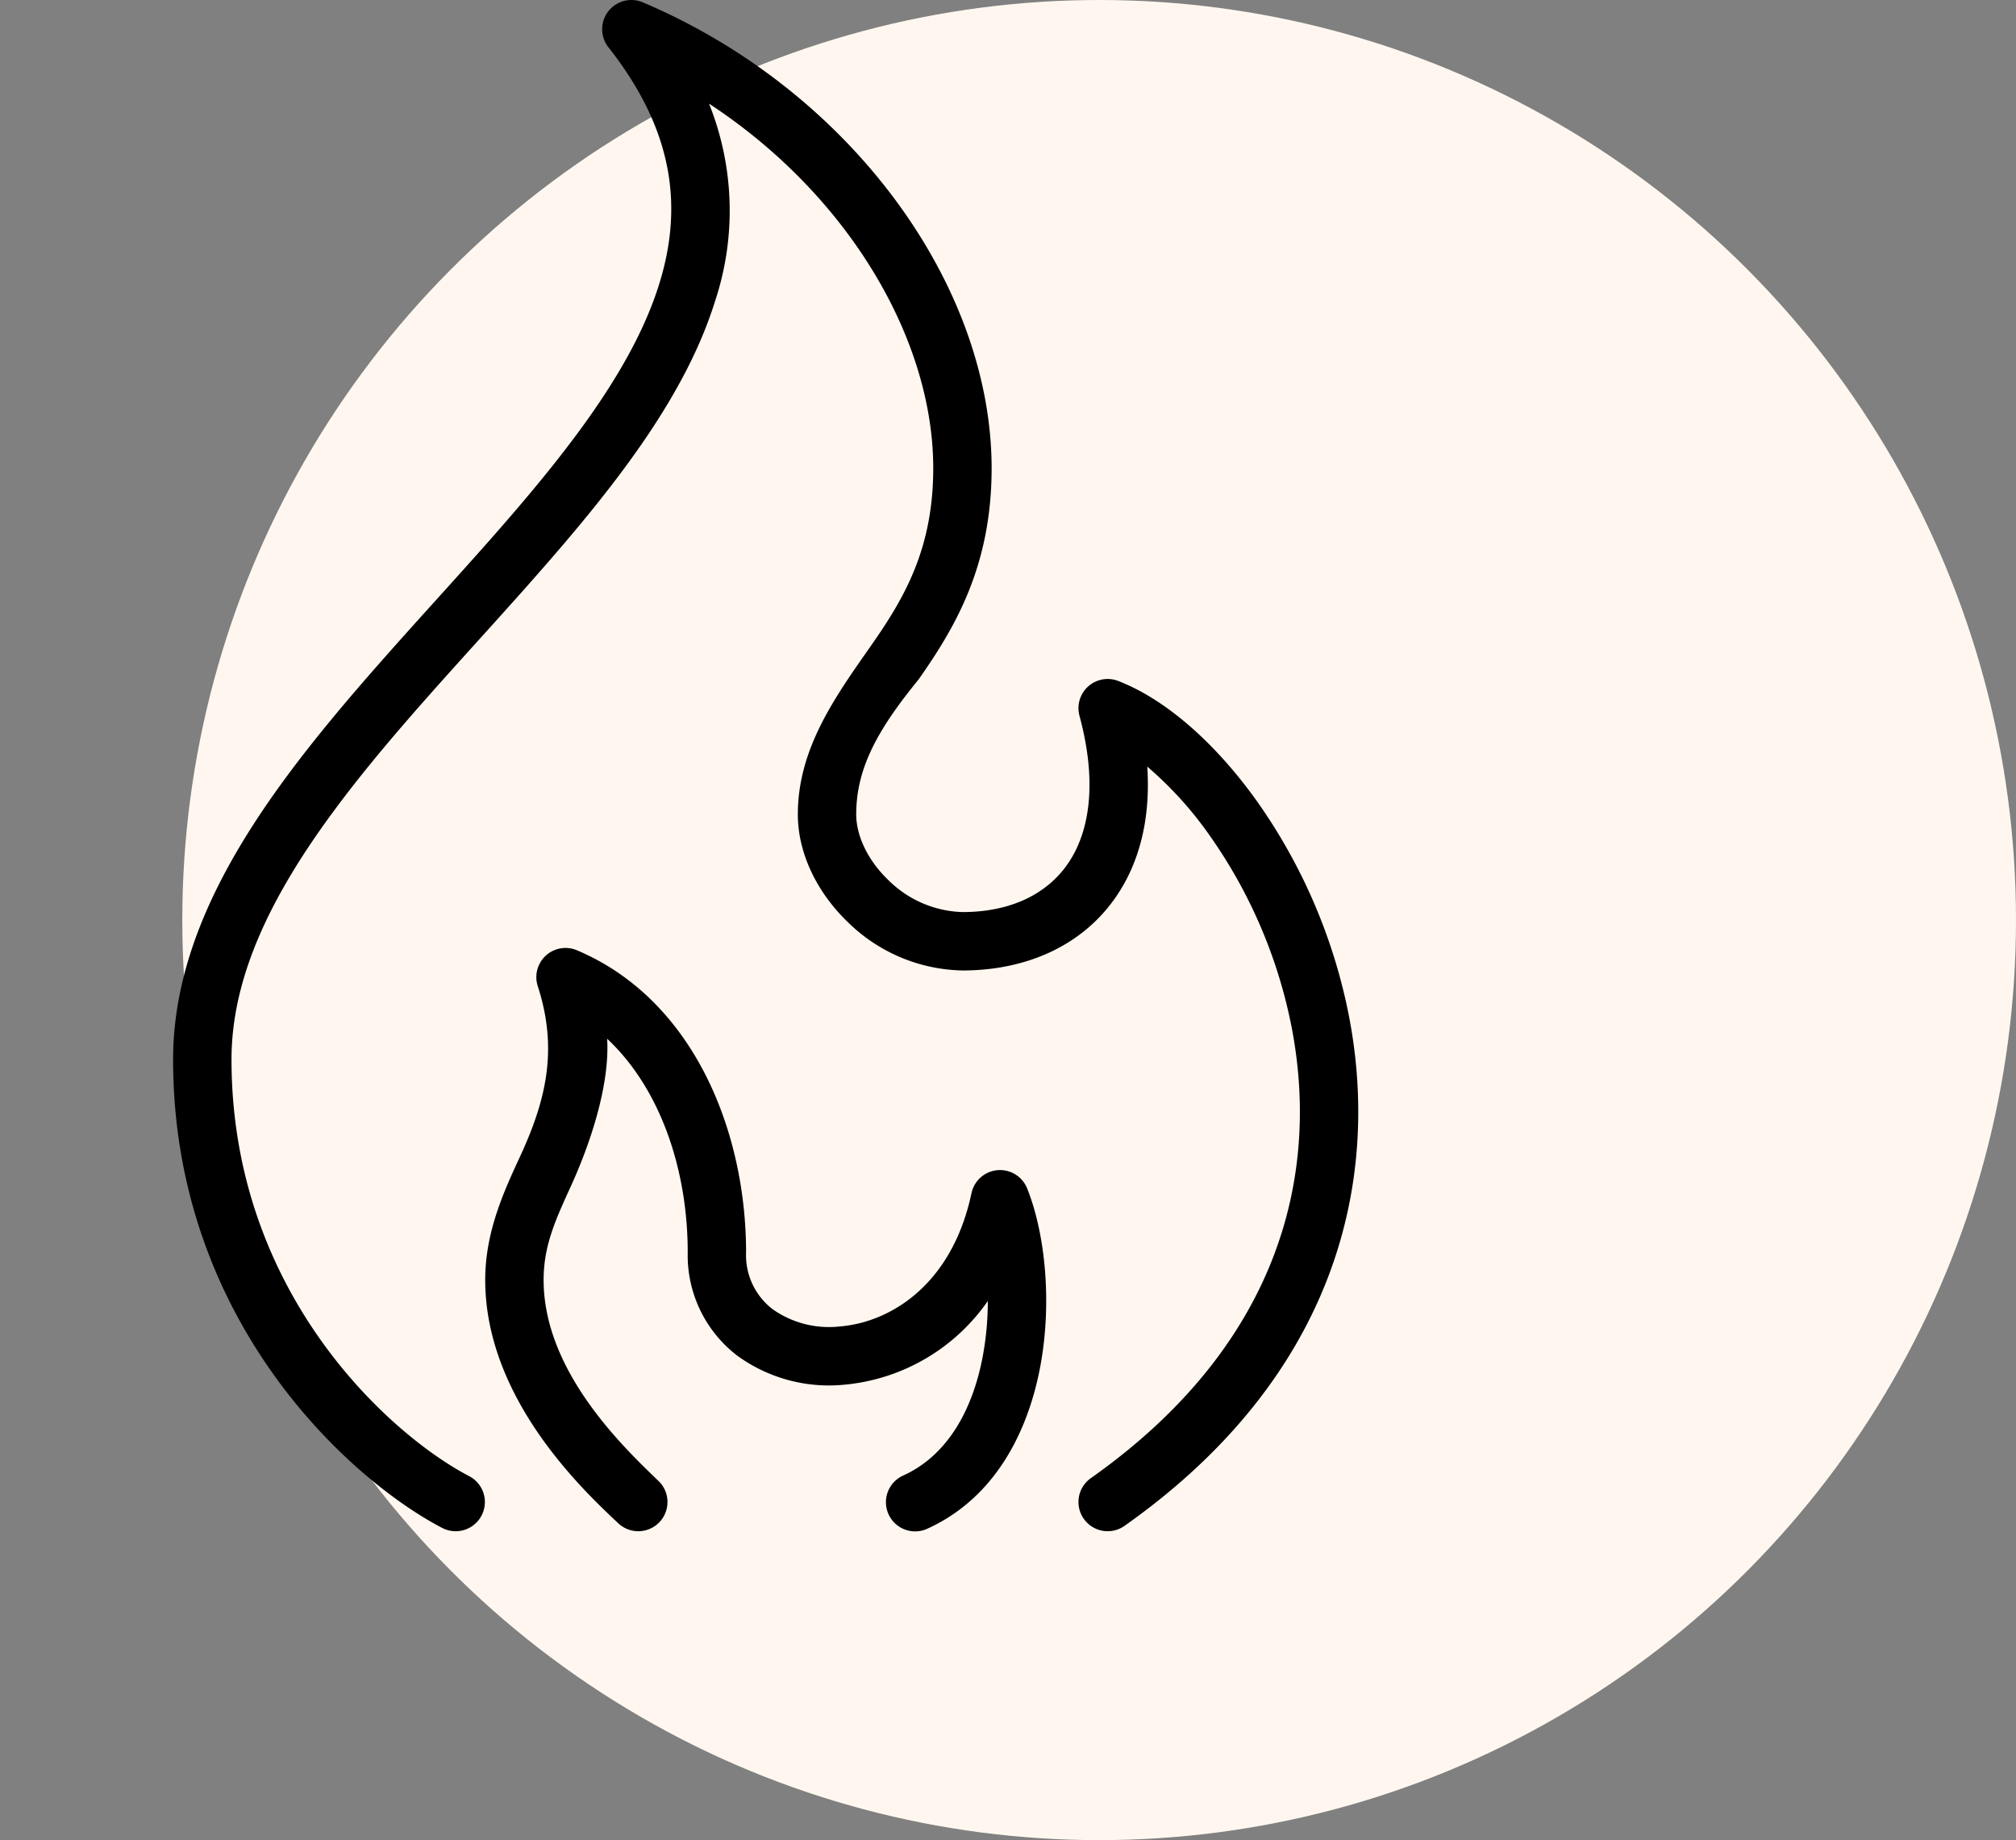
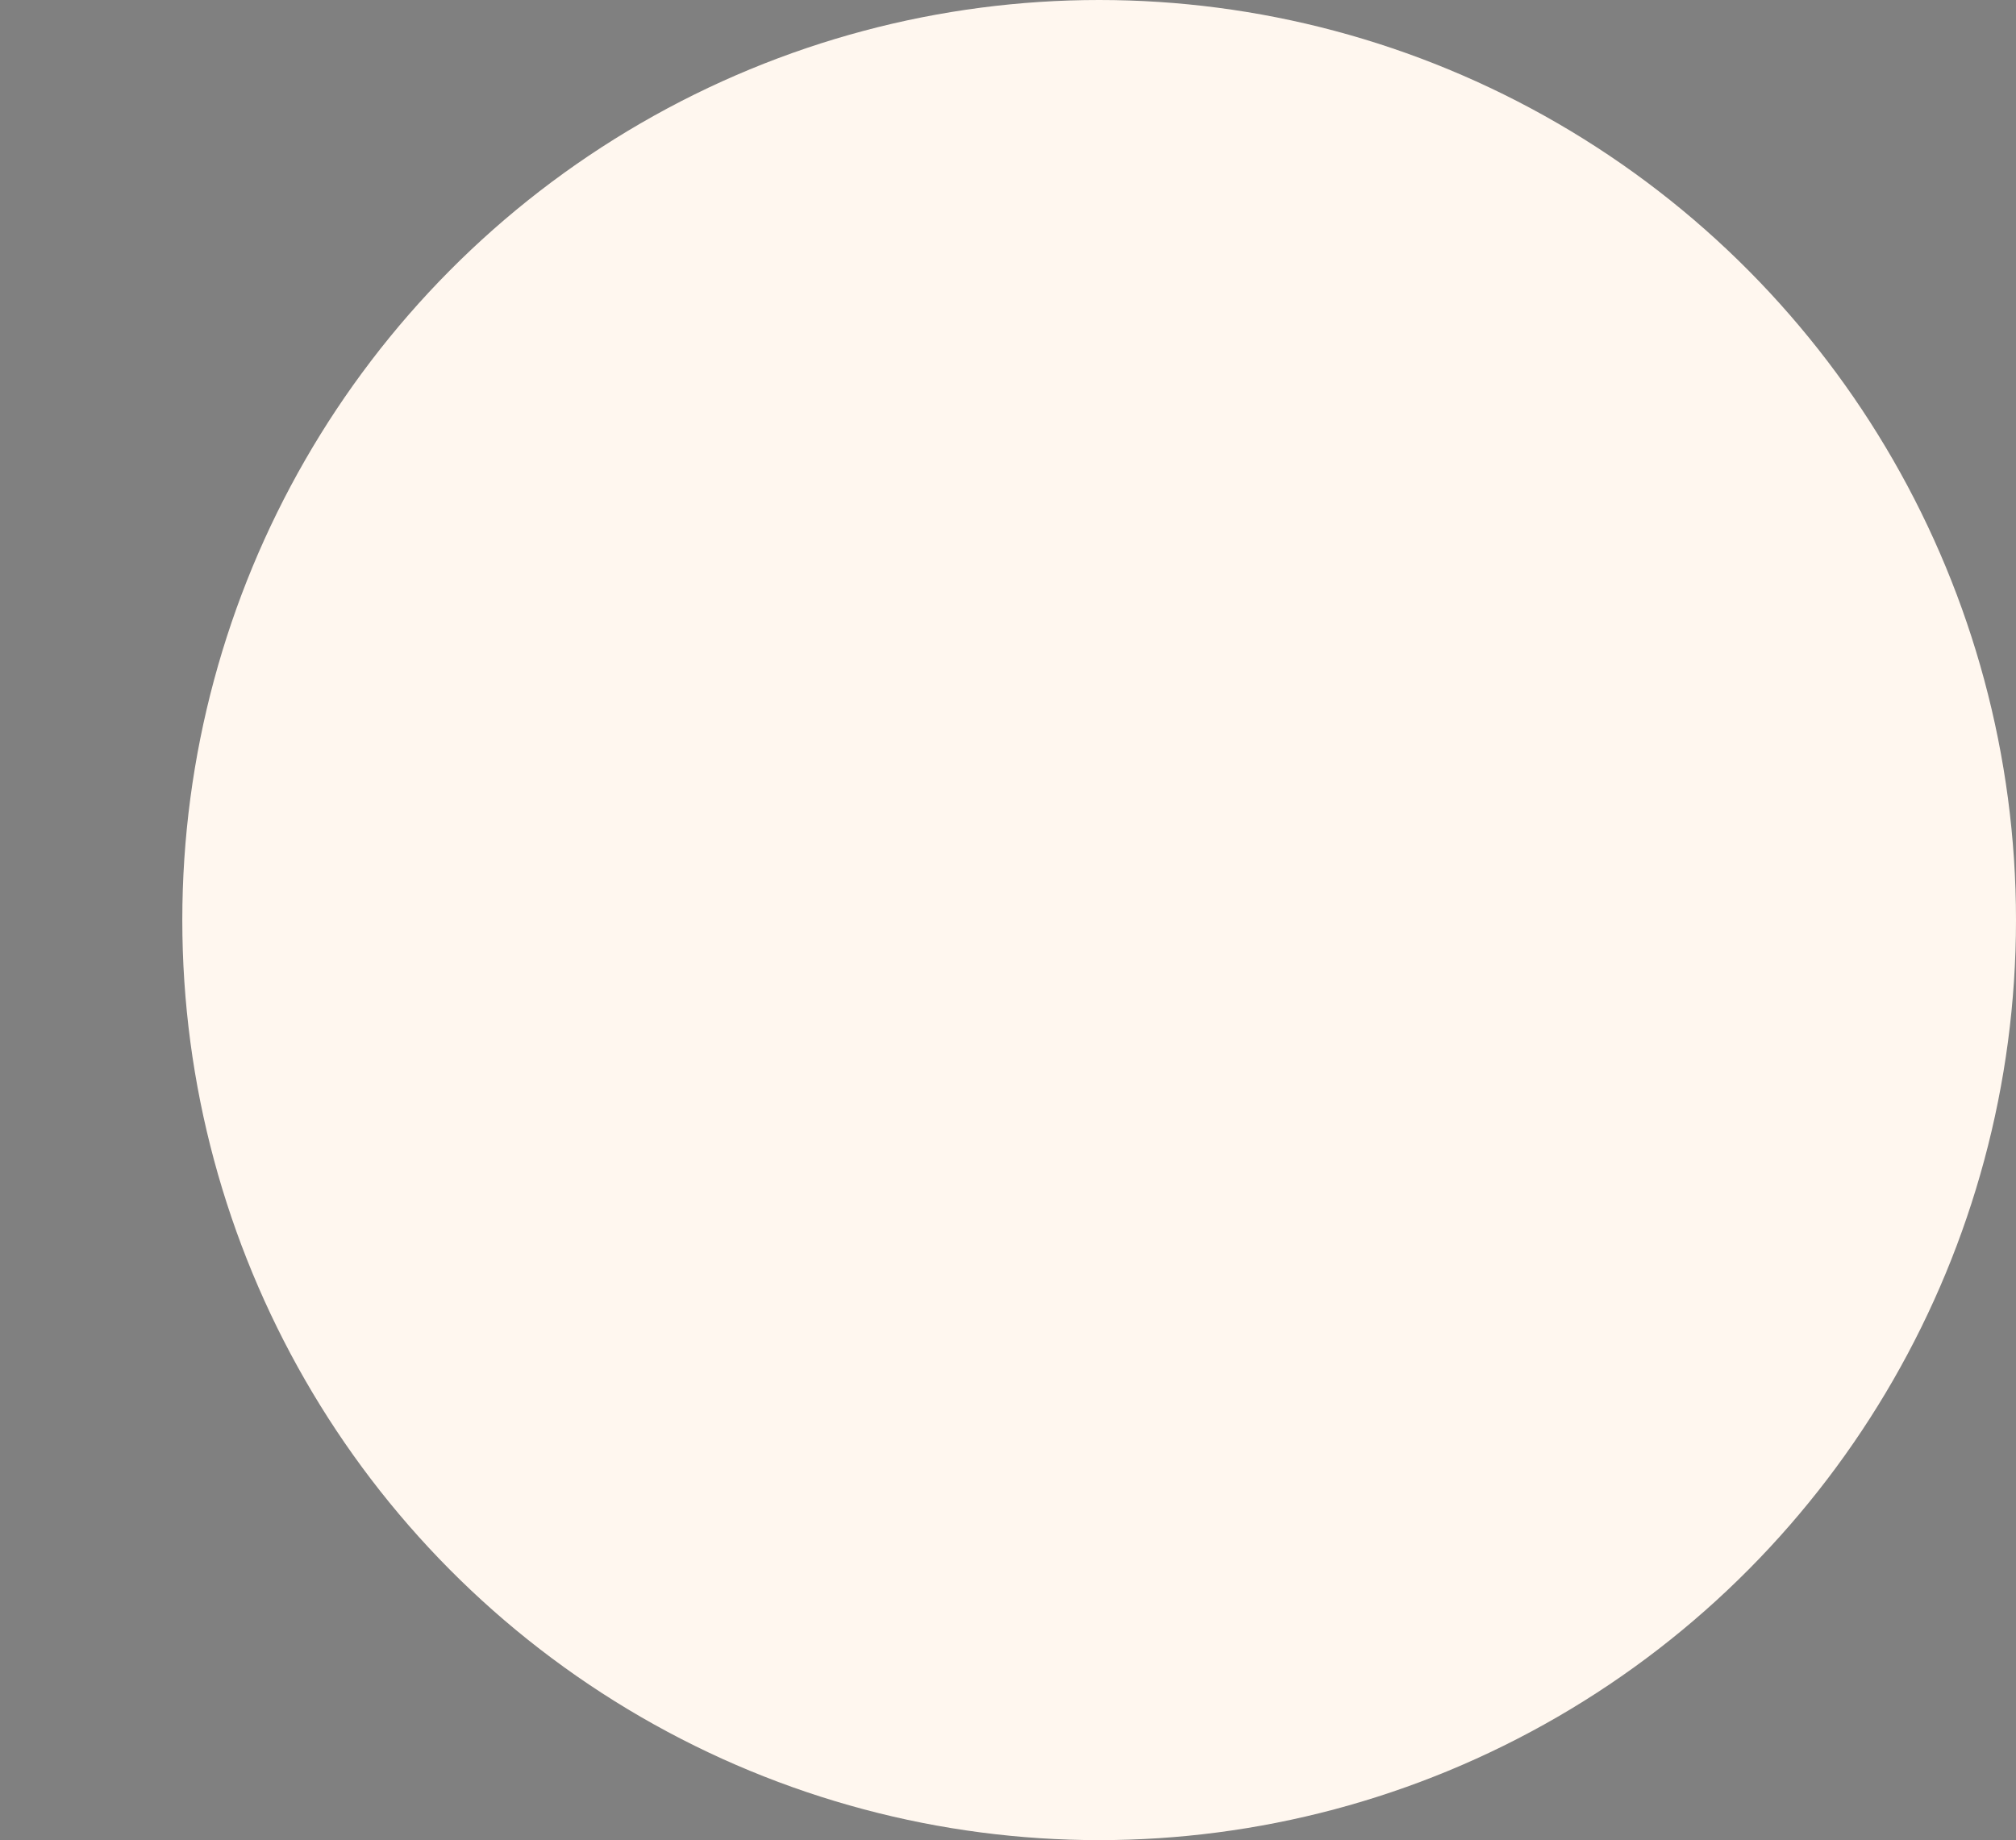
<svg xmlns="http://www.w3.org/2000/svg" width="309.363" height="282.405" viewBox="0 0 309.363 282.405">
  <rect x="0" y="0" width="309.363" height="282.405" fill="#808080" stroke="none" />
  <defs>
    <clipPath id="a">
      <rect width="235" height="235" transform="translate(-12506.754 -7358.045)" />
    </clipPath>
  </defs>
  <g transform="translate(12506.754 7358.045)">
    <ellipse cx="140.694" cy="141.203" rx="140.694" ry="141.203" transform="translate(-12478.779 -7358.045)" fill="#fff7ef" />
    <g clip-path="url(#a)">
      <g transform="translate(-12524.353 -7387.316)">
-         <path d="M116.23,29.627a4.481,4.481,0,0,0-5.266,6.9c10.233,12.97,11.4,24.817,7.764,36.423C114.951,85,105.908,97.046,94.9,109.711c-3.267,3.759-6.717,7.581-10.212,11.453-8.019,8.884-16.274,18.03-23.093,27.266-9.842,13.331-17.433,27.762-17.433,43.444,0,40.31,27.334,64.631,41.295,71.891a4.481,4.481,0,0,0,4.135-7.952c-11.96-6.22-36.467-27.937-36.467-63.939,0-12.789,6.212-25.3,15.681-38.121,6.55-8.872,14.306-17.462,22.179-26.182,3.57-3.954,7.164-7.935,10.681-11.981,11.024-12.683,21.228-25.959,25.616-39.959a44.091,44.091,0,0,0-.88-30.454c21.338,13.991,34.407,36.1,34.407,55.963,0,12.519-4.584,20.119-9.578,27.264-5.43,7.768-11.2,15.722-11.2,25.836,0,6.283,3.2,12.258,7.683,16.561a25.758,25.758,0,0,0,17.572,7.409c9.775,0,18.418-3.773,23.6-11.355,3.647-5.333,5.286-12.115,4.764-19.932a56.638,56.638,0,0,1,9.662,10.693,76.545,76.545,0,0,1,12.523,29.459c4.23,22.176-1.531,48.36-30.844,69.051a4.481,4.481,0,1,0,5.168,7.322c32.38-22.858,39.322-52.664,34.48-78.053a85.517,85.517,0,0,0-14.015-32.962c-6.289-8.873-13.952-15.755-21.429-18.654a4.481,4.481,0,0,0-5.946,5.347c2.833,10.485,1.457,17.963-1.762,22.669-3.179,4.648-8.739,7.452-16.205,7.452a16.818,16.818,0,0,1-11.367-4.913c-3.18-3.052-4.926-6.821-4.926-10.095,0-7.114,3.36-13.087,9.578-20.7,5.393-7.715,11.2-17.161,11.2-32.4,0-28.132-21.657-58-53.539-71.514Z" />
-         <path d="M106.128,175.107a4.481,4.481,0,0,0-6.008,5.509c3.192,9.843,1.2,17.671-2.748,26.213-2.441,5.277-5.315,11.492-5.315,18.866,0,18.146,14.936,32.2,20.32,37.262a4.481,4.481,0,0,0,6.337-6.338c-5.642-5.409-17.695-16.985-17.695-30.924,0-5.222,1.816-9.194,4.11-14.212,3.121-6.826,6.049-15.717,5.641-22.793,8.1,7.579,12.362,19.972,12.362,32.782a19.388,19.388,0,0,0,7.622,15.869,23.916,23.916,0,0,0,16.462,4.436,30.151,30.151,0,0,0,21.966-12.84,46.321,46.321,0,0,1-.756,8.384c-1.562,8.4-5.472,15.321-12.2,18.39a4.481,4.481,0,1,0,3.719,8.153c10.469-4.775,15.459-15.05,17.292-24.906s.748-20.383-2.018-27.3a4.481,4.481,0,0,0-8.544.737c-2.923,13.814-12.2,19.785-20.2,20.448a14.986,14.986,0,0,1-10.3-2.637,10.447,10.447,0,0,1-4.088-8.738c0-18.417-7.936-38.737-25.966-46.365Z" />
-       </g>
+         </g>
    </g>
  </g>
</svg>